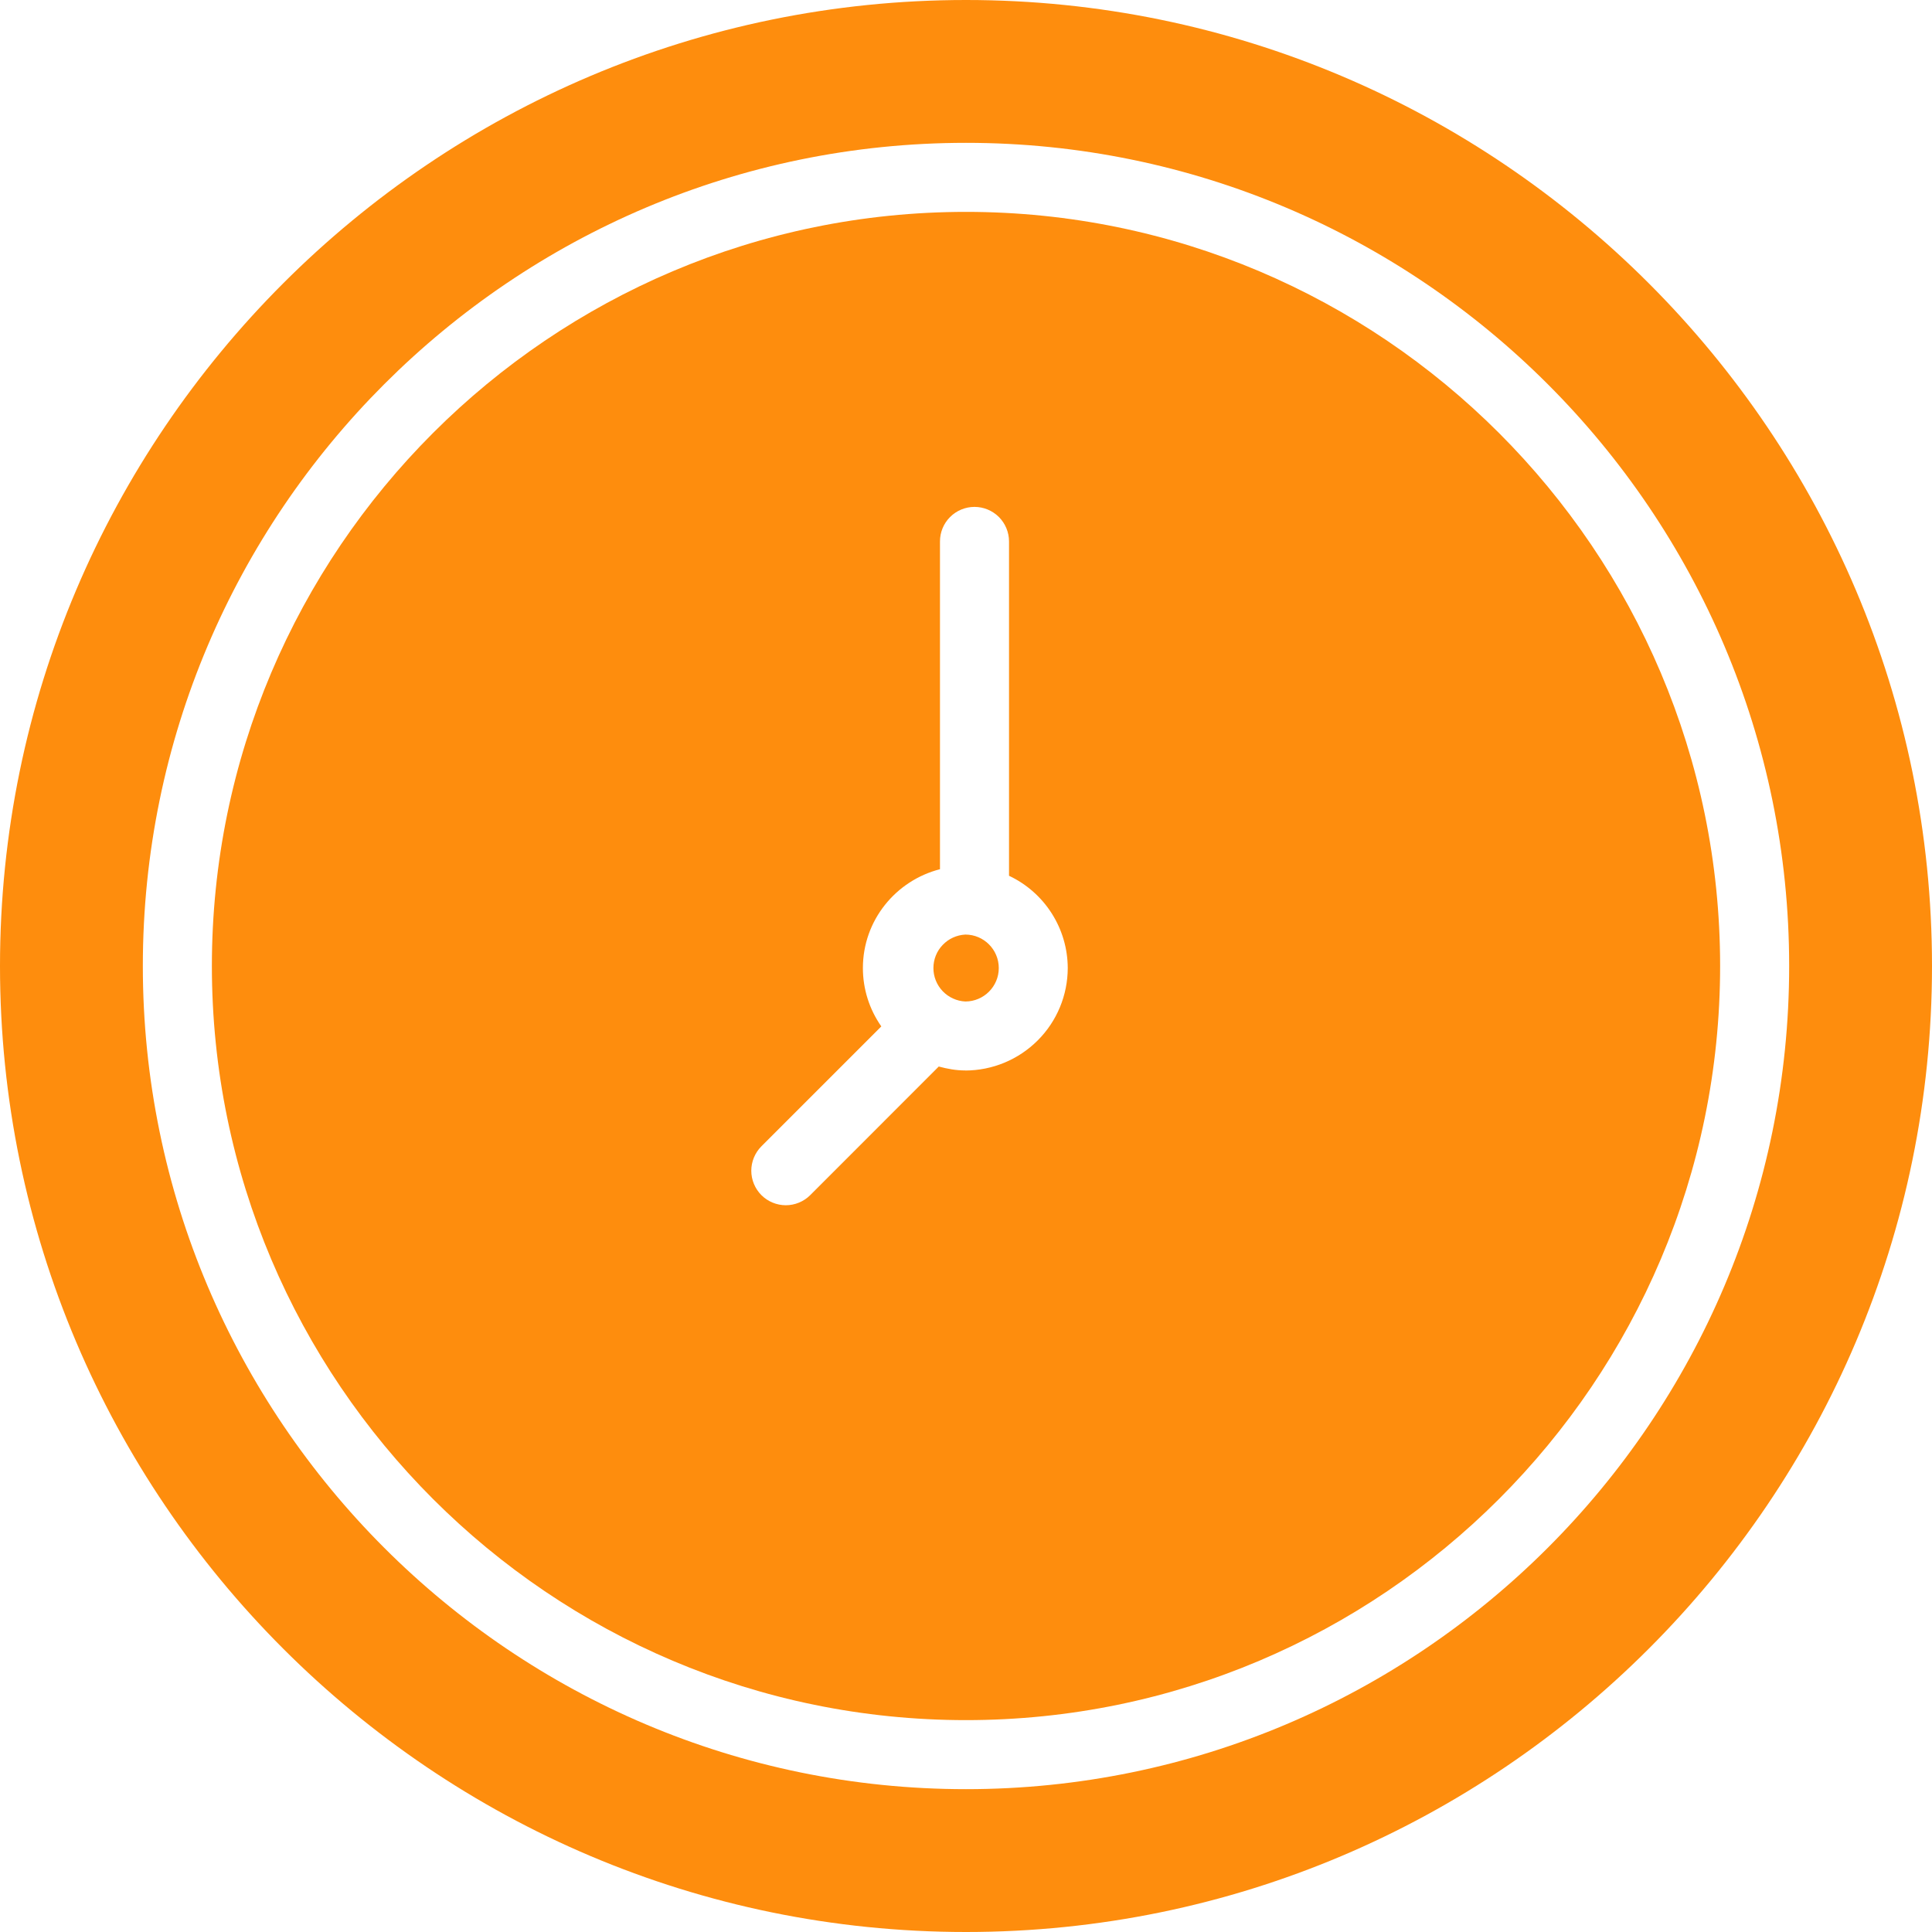
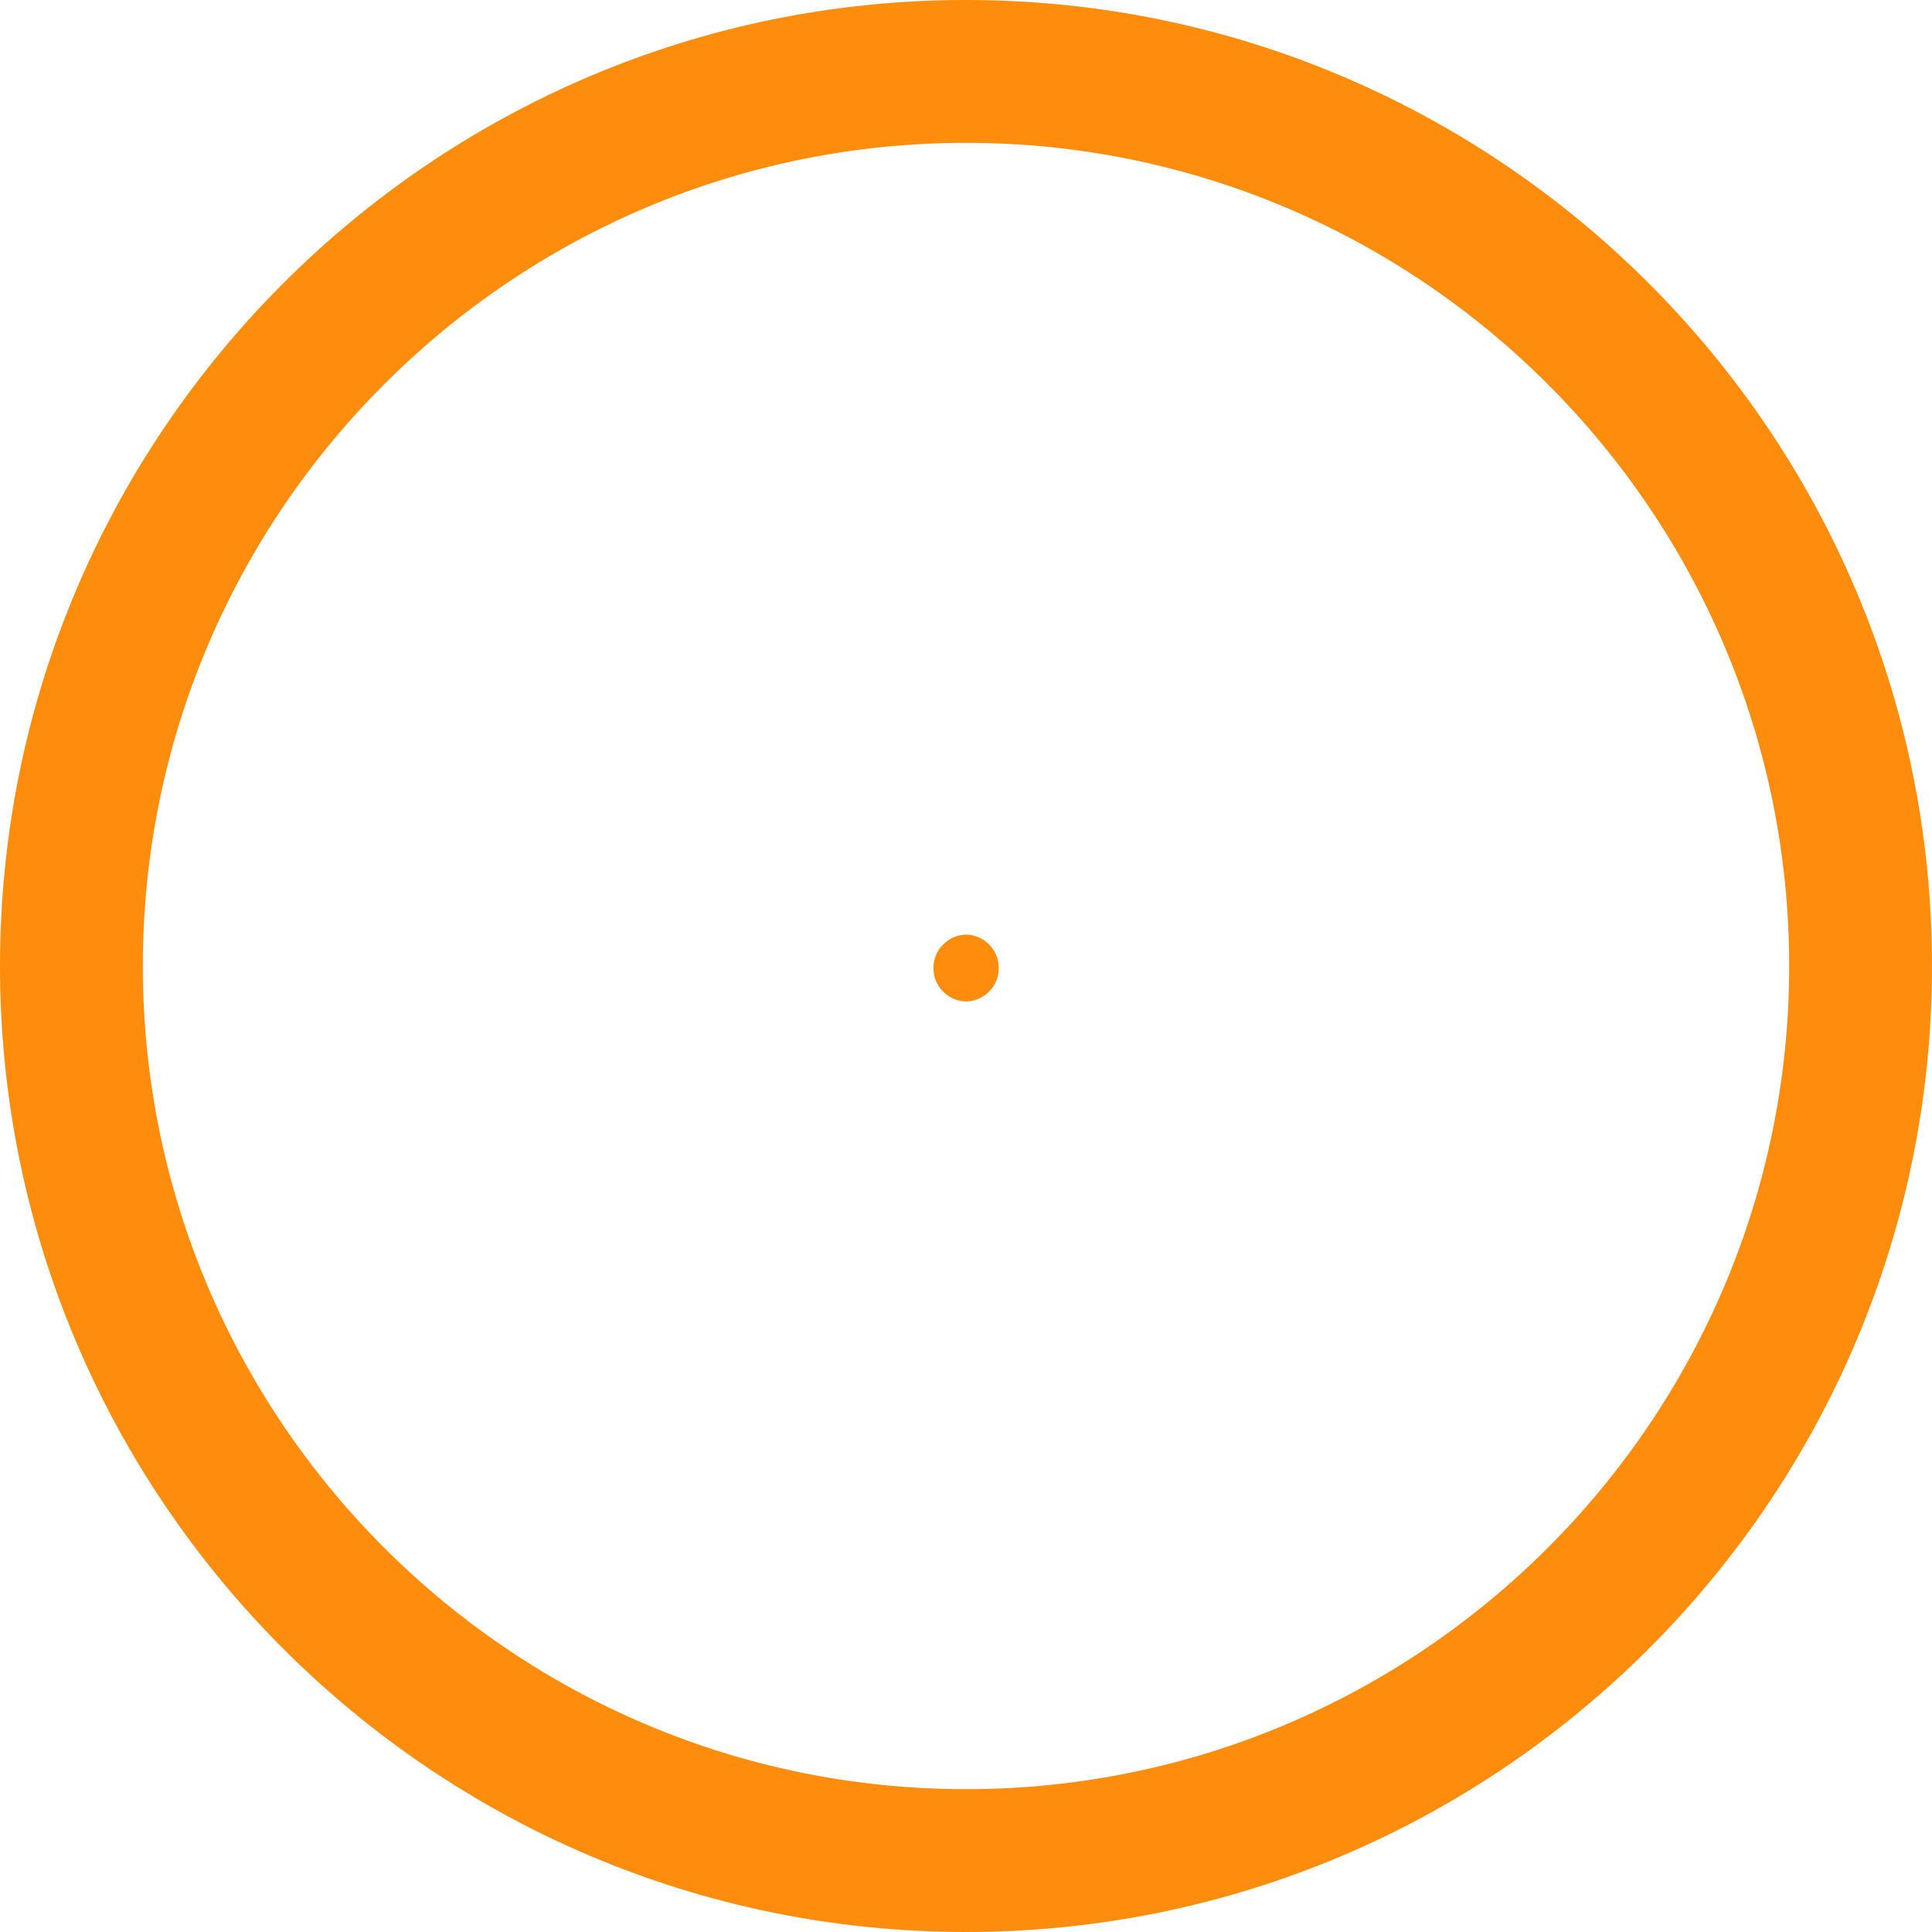
<svg xmlns="http://www.w3.org/2000/svg" width="30" height="30" viewBox="0 0 30 30" fill="none">
  <path d="M15 0C6.729 0 0 6.729 0 15C0 23.271 6.729 30 15 30C23.271 30 30 23.271 30 15C30 6.729 23.271 0 15 0ZM15 27.782C7.952 27.782 2.218 22.048 2.218 15C2.218 7.952 7.952 2.218 15 2.218C22.048 2.218 27.782 7.952 27.782 15C27.782 22.048 22.048 27.782 15 27.782Z" fill="#FE8D0D" />
-   <path d="M15 3.29C8.543 3.29 3.29 8.543 3.29 15C3.29 21.457 8.543 26.71 15 26.71C21.457 26.71 26.71 21.457 26.71 15C26.71 8.543 21.457 3.29 15 3.29ZM14.99 16.622C14.846 16.622 14.71 16.597 14.577 16.561L12.581 18.558C12.531 18.608 12.472 18.647 12.407 18.674C12.342 18.701 12.272 18.715 12.202 18.715C12.132 18.715 12.062 18.701 11.997 18.674C11.932 18.647 11.873 18.608 11.823 18.558C11.773 18.508 11.734 18.449 11.707 18.384C11.68 18.319 11.666 18.249 11.666 18.179C11.666 18.109 11.68 18.039 11.707 17.974C11.734 17.909 11.773 17.85 11.823 17.8L13.685 15.938C13.499 15.673 13.399 15.356 13.399 15.032C13.399 14.291 13.91 13.673 14.596 13.497V8.407C14.596 8.265 14.652 8.129 14.753 8.028C14.853 7.928 14.99 7.871 15.132 7.871C15.274 7.871 15.41 7.928 15.511 8.028C15.611 8.129 15.668 8.265 15.668 8.407V13.599C15.94 13.727 16.17 13.93 16.331 14.183C16.493 14.437 16.579 14.731 16.58 15.032C16.579 15.454 16.412 15.858 16.113 16.156C15.815 16.454 15.411 16.622 14.989 16.623L14.99 16.622Z" fill="#FE8D0D" />
  <path d="M14.99 14.512C14.856 14.519 14.73 14.576 14.638 14.673C14.545 14.769 14.494 14.898 14.494 15.032C14.494 15.165 14.545 15.294 14.638 15.391C14.73 15.487 14.856 15.545 14.99 15.551C15.276 15.551 15.509 15.318 15.509 15.032C15.509 14.745 15.276 14.512 14.99 14.512Z" fill="#FE8D0D" />
</svg>